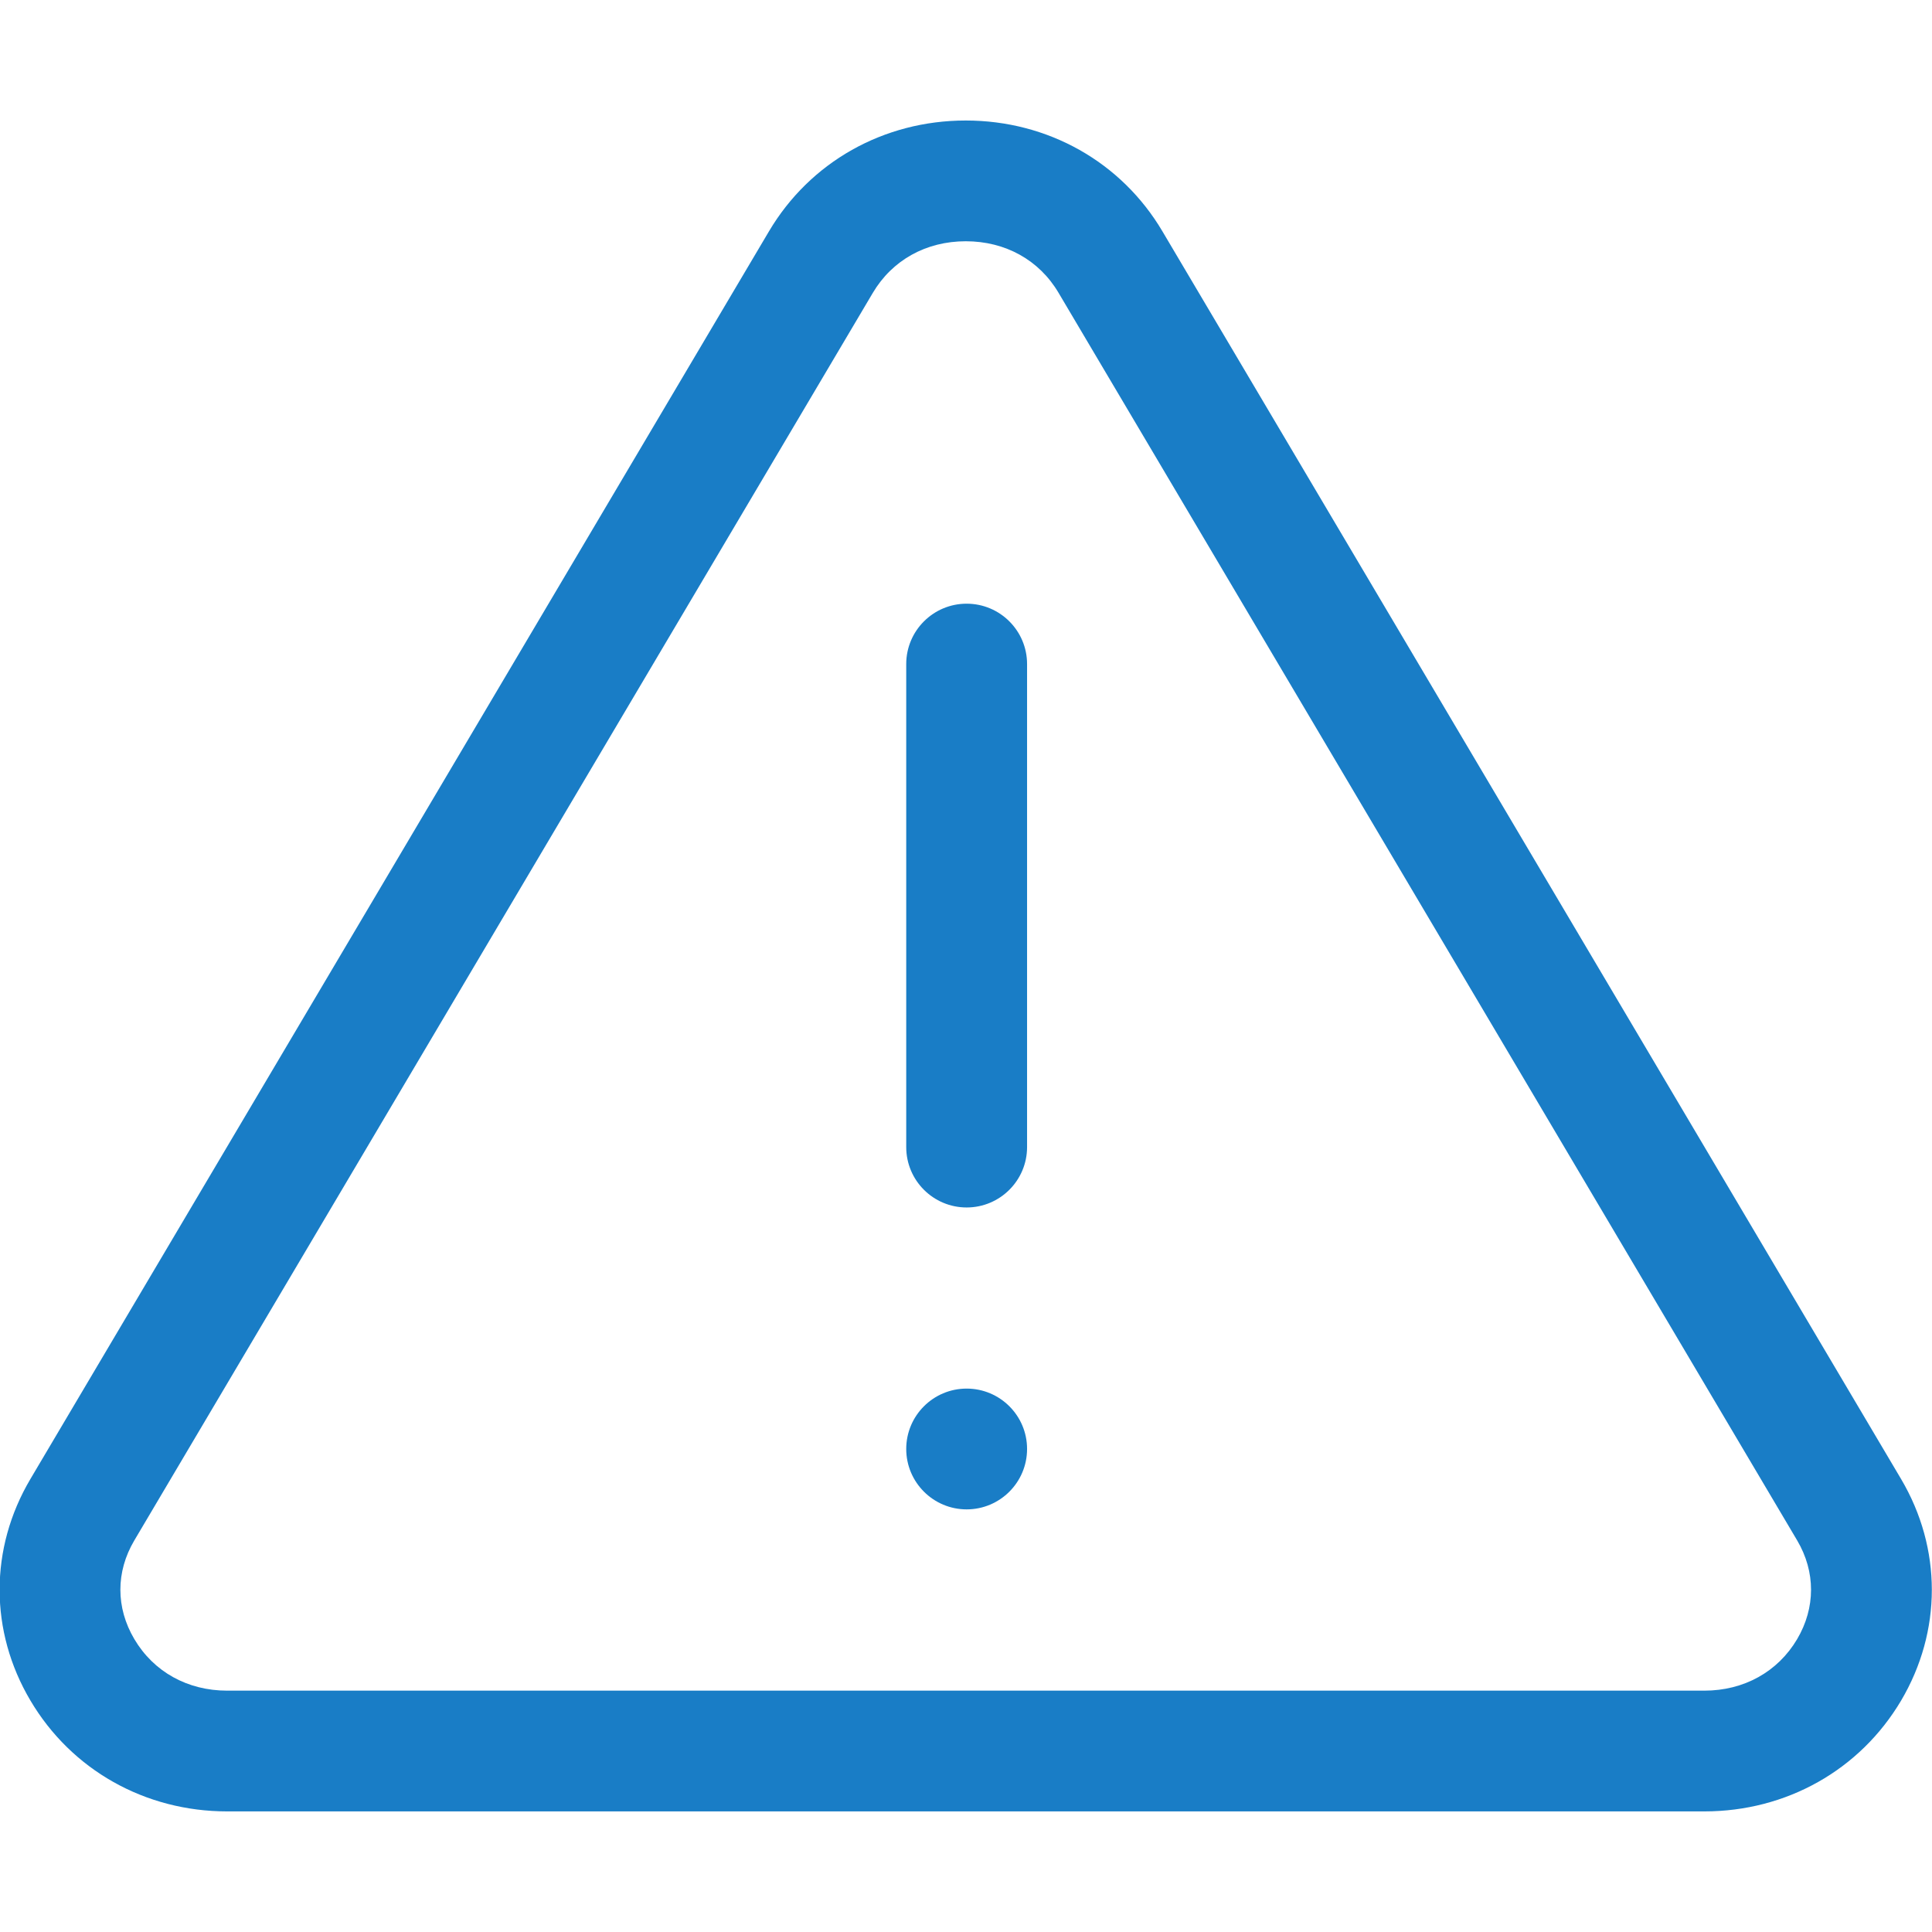
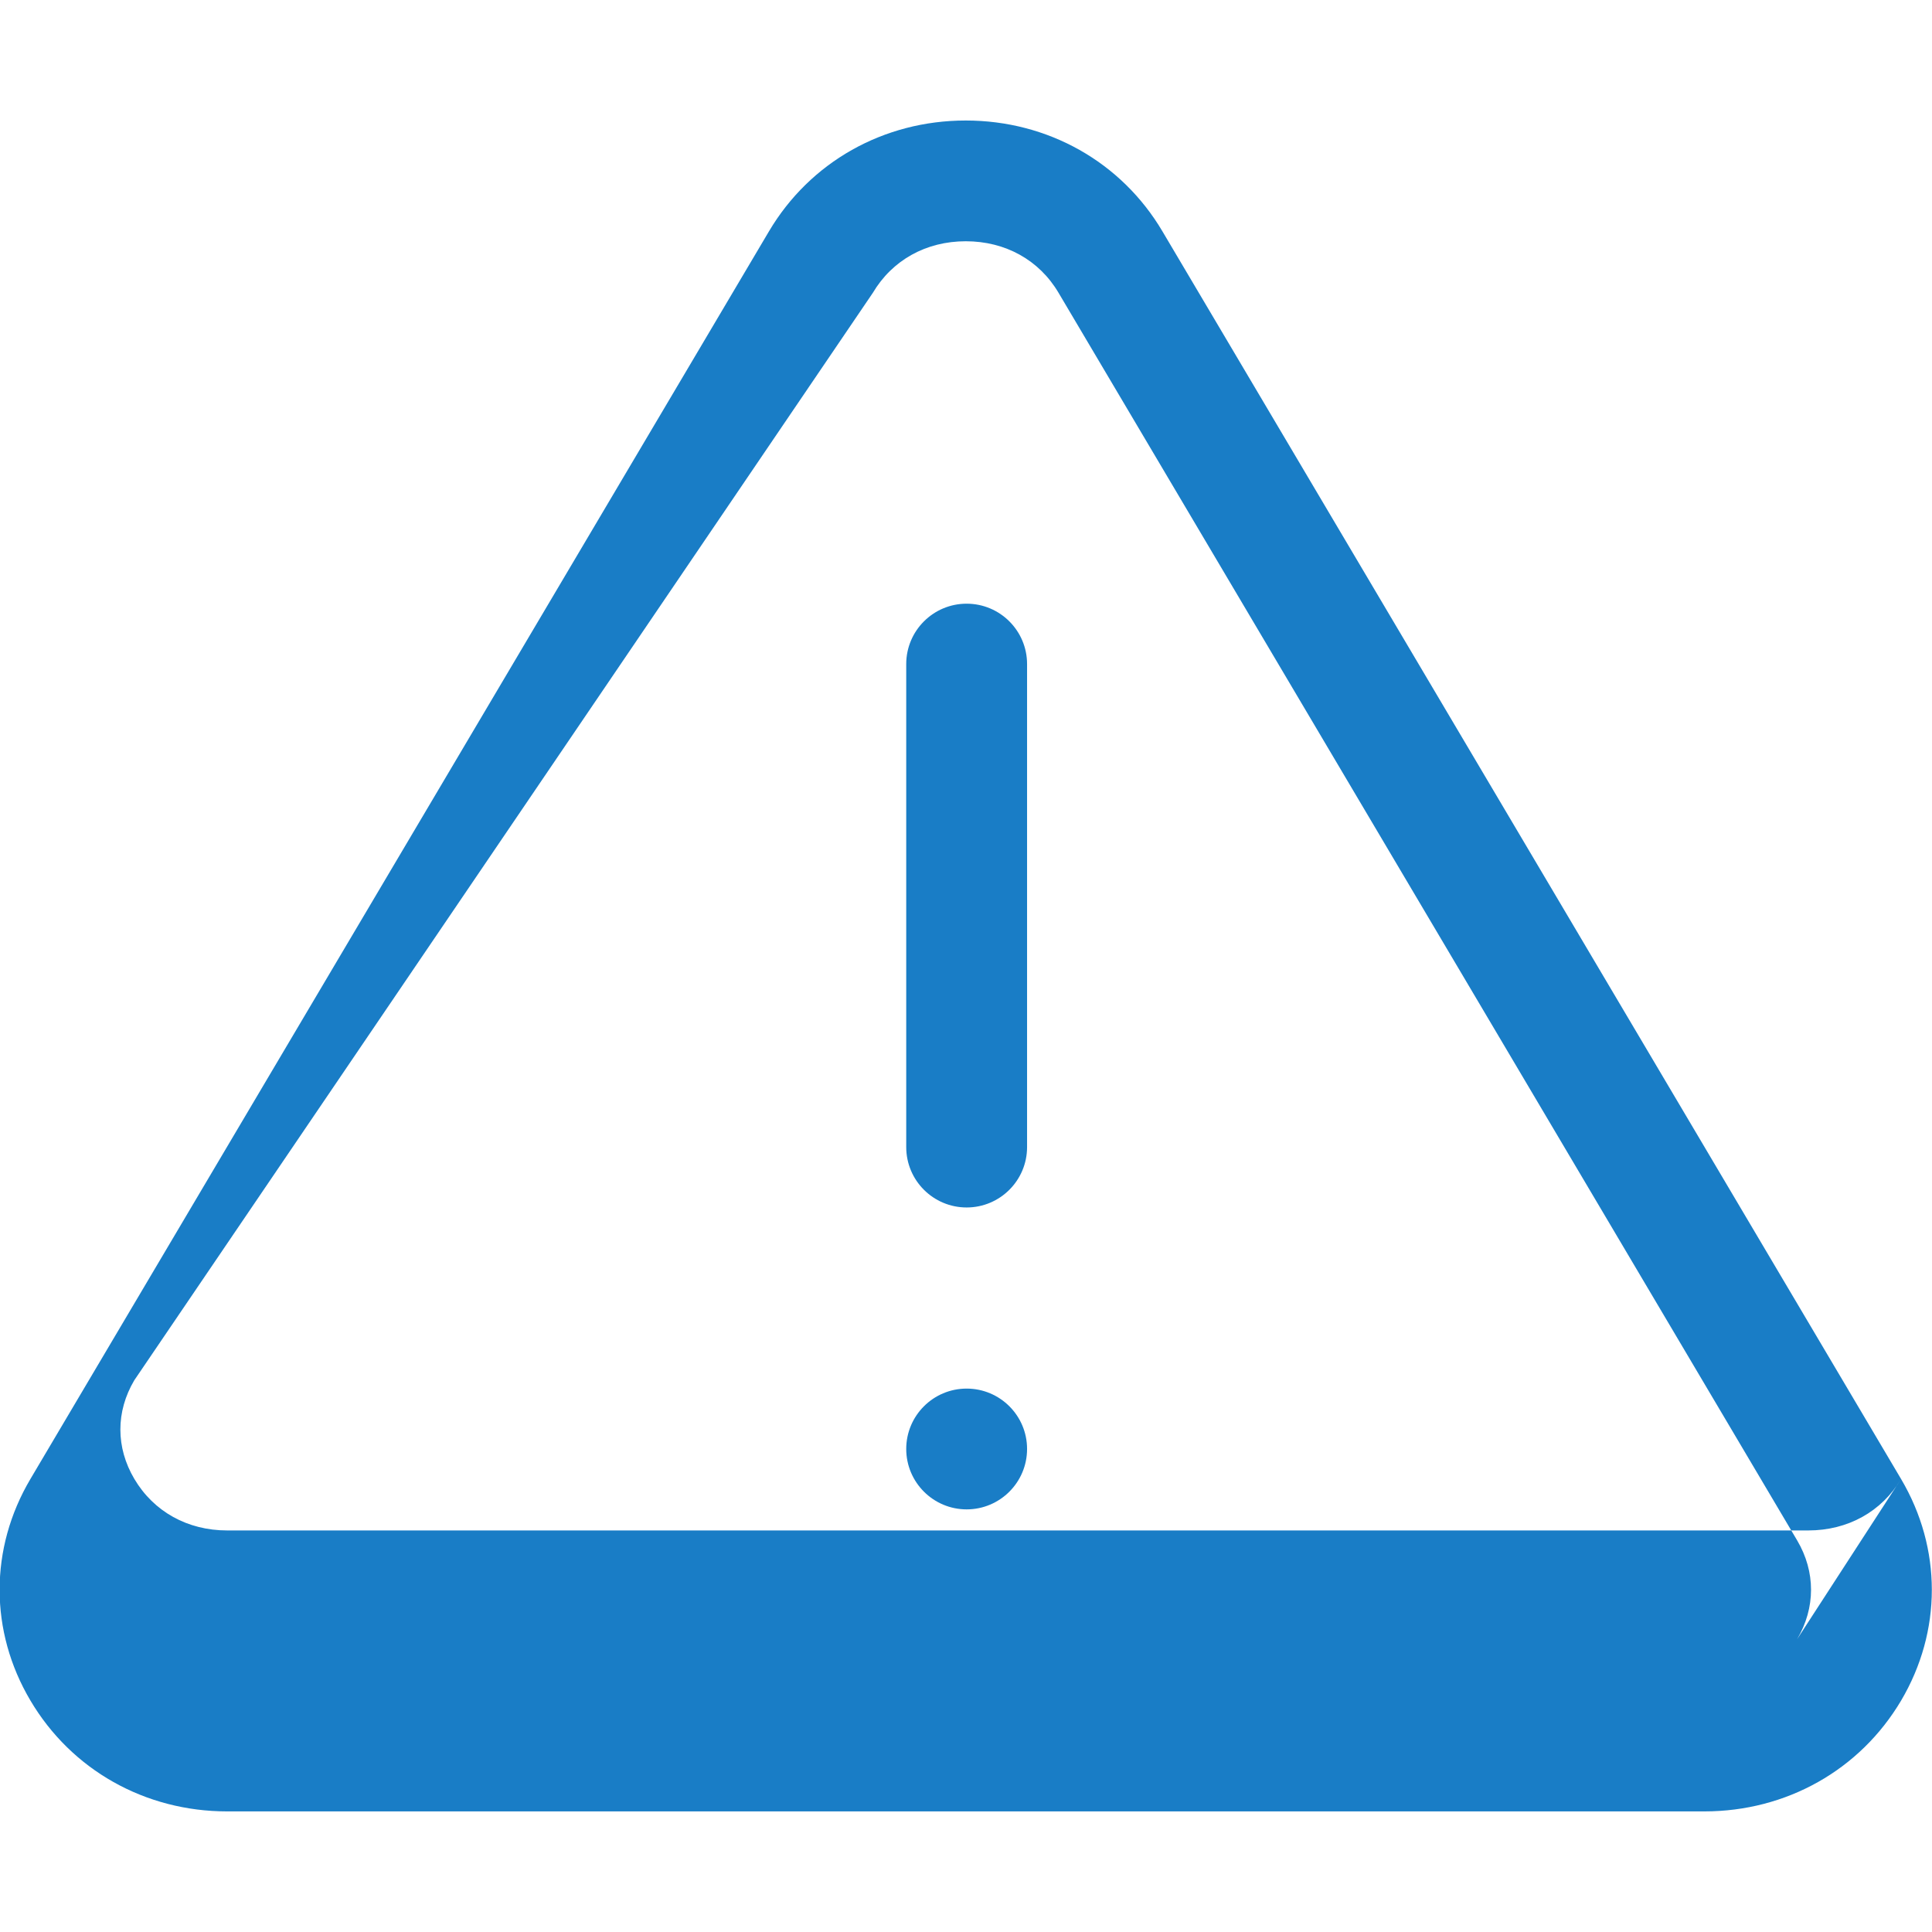
<svg xmlns="http://www.w3.org/2000/svg" version="1.1" id="Shape_491_1_" x="0px" y="0px" width="64px" height="64px" viewBox="0 0 64 64" enable-background="new 0 0 64 64" xml:space="preserve">
  <g id="Shape_491">
    <g>
-       <path fill-rule="evenodd" clip-rule="evenodd" fill="#197DC6" d="M32.021,45.999c-1.105,0-2.001,0.896-2.001,2    S30.917,50,32.021,50c1.105,0,2.002-0.896,2.002-2.001S33.127,45.999,32.021,45.999z M62.975,48.993L38.508,7.665    c-1.359-2.299-3.796-3.673-6.517-3.673c-2.721,0-5.158,1.374-6.519,3.673L1.008,48.993c-1.361,2.299-1.361,5.043,0,7.34    c1.36,2.299,3.797,3.672,6.518,3.672h48.932c2.72,0,5.156-1.373,6.518-3.67C64.334,54.036,64.334,51.292,62.975,48.993z     M59.532,54.3c-0.641,1.082-1.763,1.705-3.075,1.705H7.525c-1.312,0-2.434-0.623-3.076-1.709    c-0.615-1.039-0.615-2.227-0.001-3.265L28.913,9.702c0.644-1.086,1.765-1.71,3.079-1.71s2.434,0.623,3.074,1.708l24.469,41.331    C60.146,52.067,60.146,53.26,59.532,54.3z M32.021,19.998c-1.105,0-2.001,0.896-2.001,2v16.001c0,1.104,0.896,2,2.001,2    c1.105,0,2.002-0.896,2.002-2V21.998C34.023,20.894,33.127,19.998,32.021,19.998z" />
+       <path fill-rule="evenodd" clip-rule="evenodd" fill="#197DC6" d="M32.021,45.999c-1.105,0-2.001,0.896-2.001,2    S30.917,50,32.021,50c1.105,0,2.002-0.896,2.002-2.001S33.127,45.999,32.021,45.999z M62.975,48.993L38.508,7.665    c-1.359-2.299-3.796-3.673-6.517-3.673c-2.721,0-5.158,1.374-6.519,3.673L1.008,48.993c-1.361,2.299-1.361,5.043,0,7.34    c1.36,2.299,3.797,3.672,6.518,3.672h48.932c2.72,0,5.156-1.373,6.518-3.67C64.334,54.036,64.334,51.292,62.975,48.993z     c-0.641,1.082-1.763,1.705-3.075,1.705H7.525c-1.312,0-2.434-0.623-3.076-1.709    c-0.615-1.039-0.615-2.227-0.001-3.265L28.913,9.702c0.644-1.086,1.765-1.71,3.079-1.71s2.434,0.623,3.074,1.708l24.469,41.331    C60.146,52.067,60.146,53.26,59.532,54.3z M32.021,19.998c-1.105,0-2.001,0.896-2.001,2v16.001c0,1.104,0.896,2,2.001,2    c1.105,0,2.002-0.896,2.002-2V21.998C34.023,20.894,33.127,19.998,32.021,19.998z" />
    </g>
  </g>
</svg>